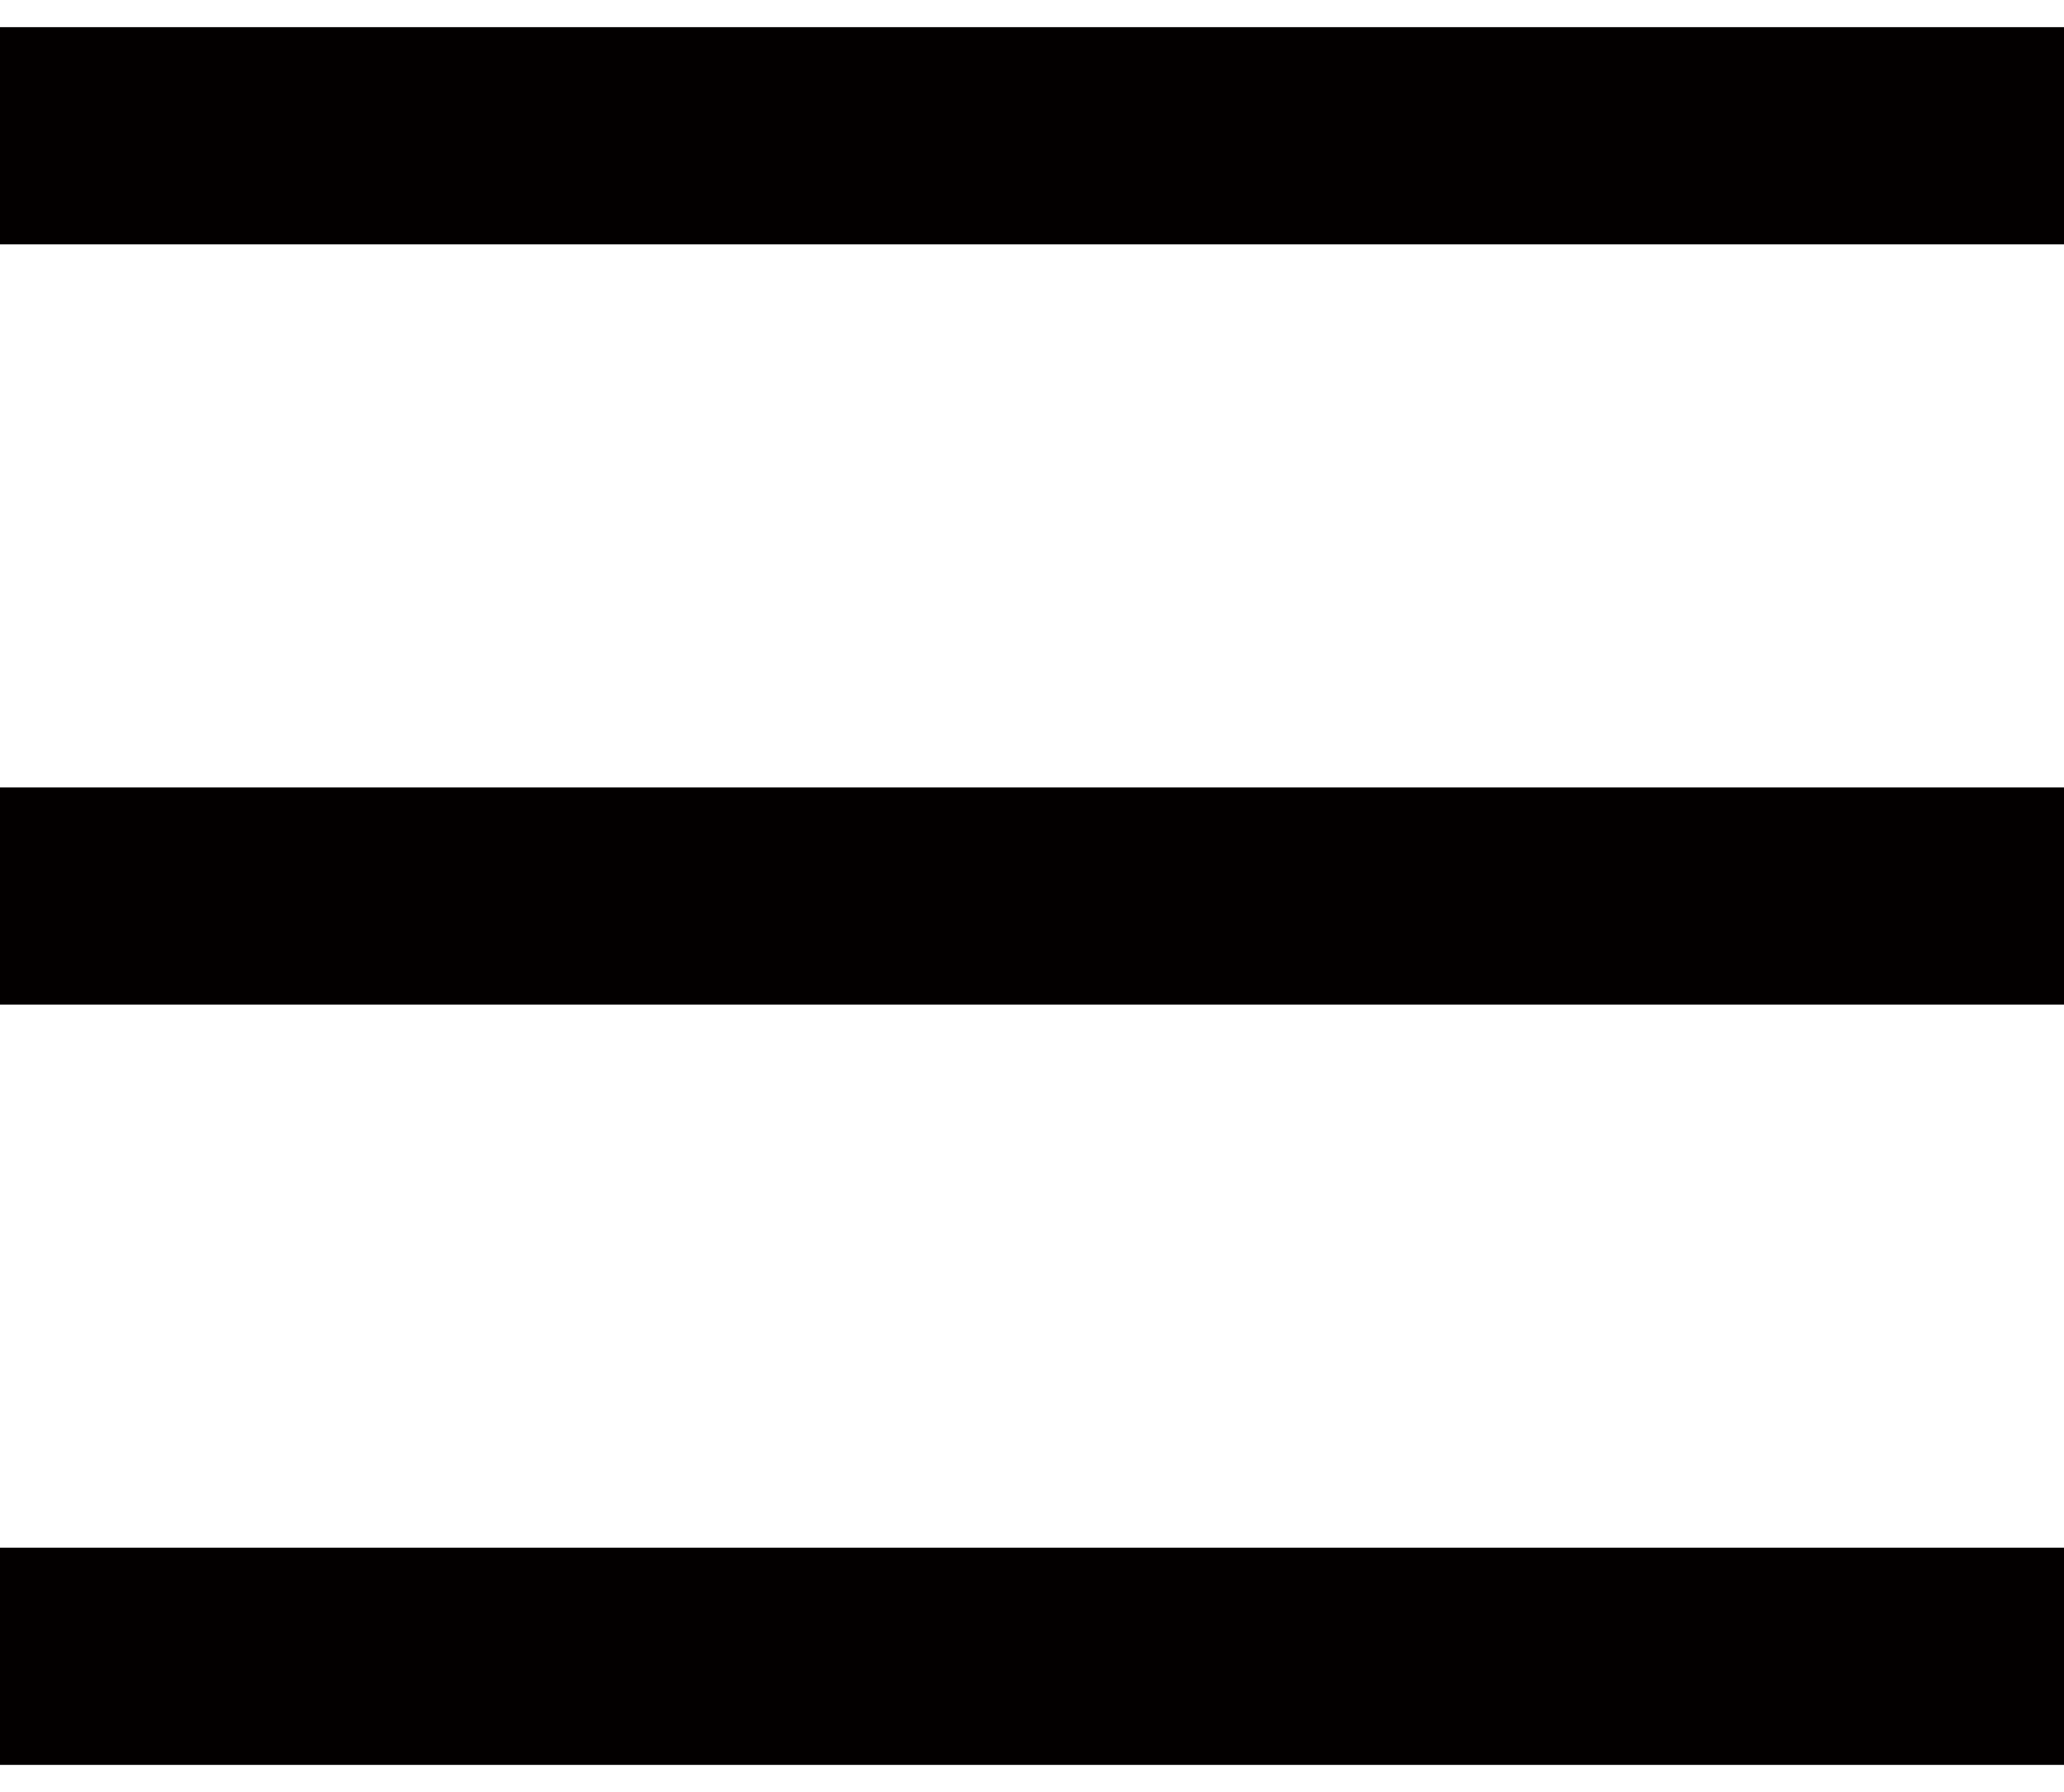
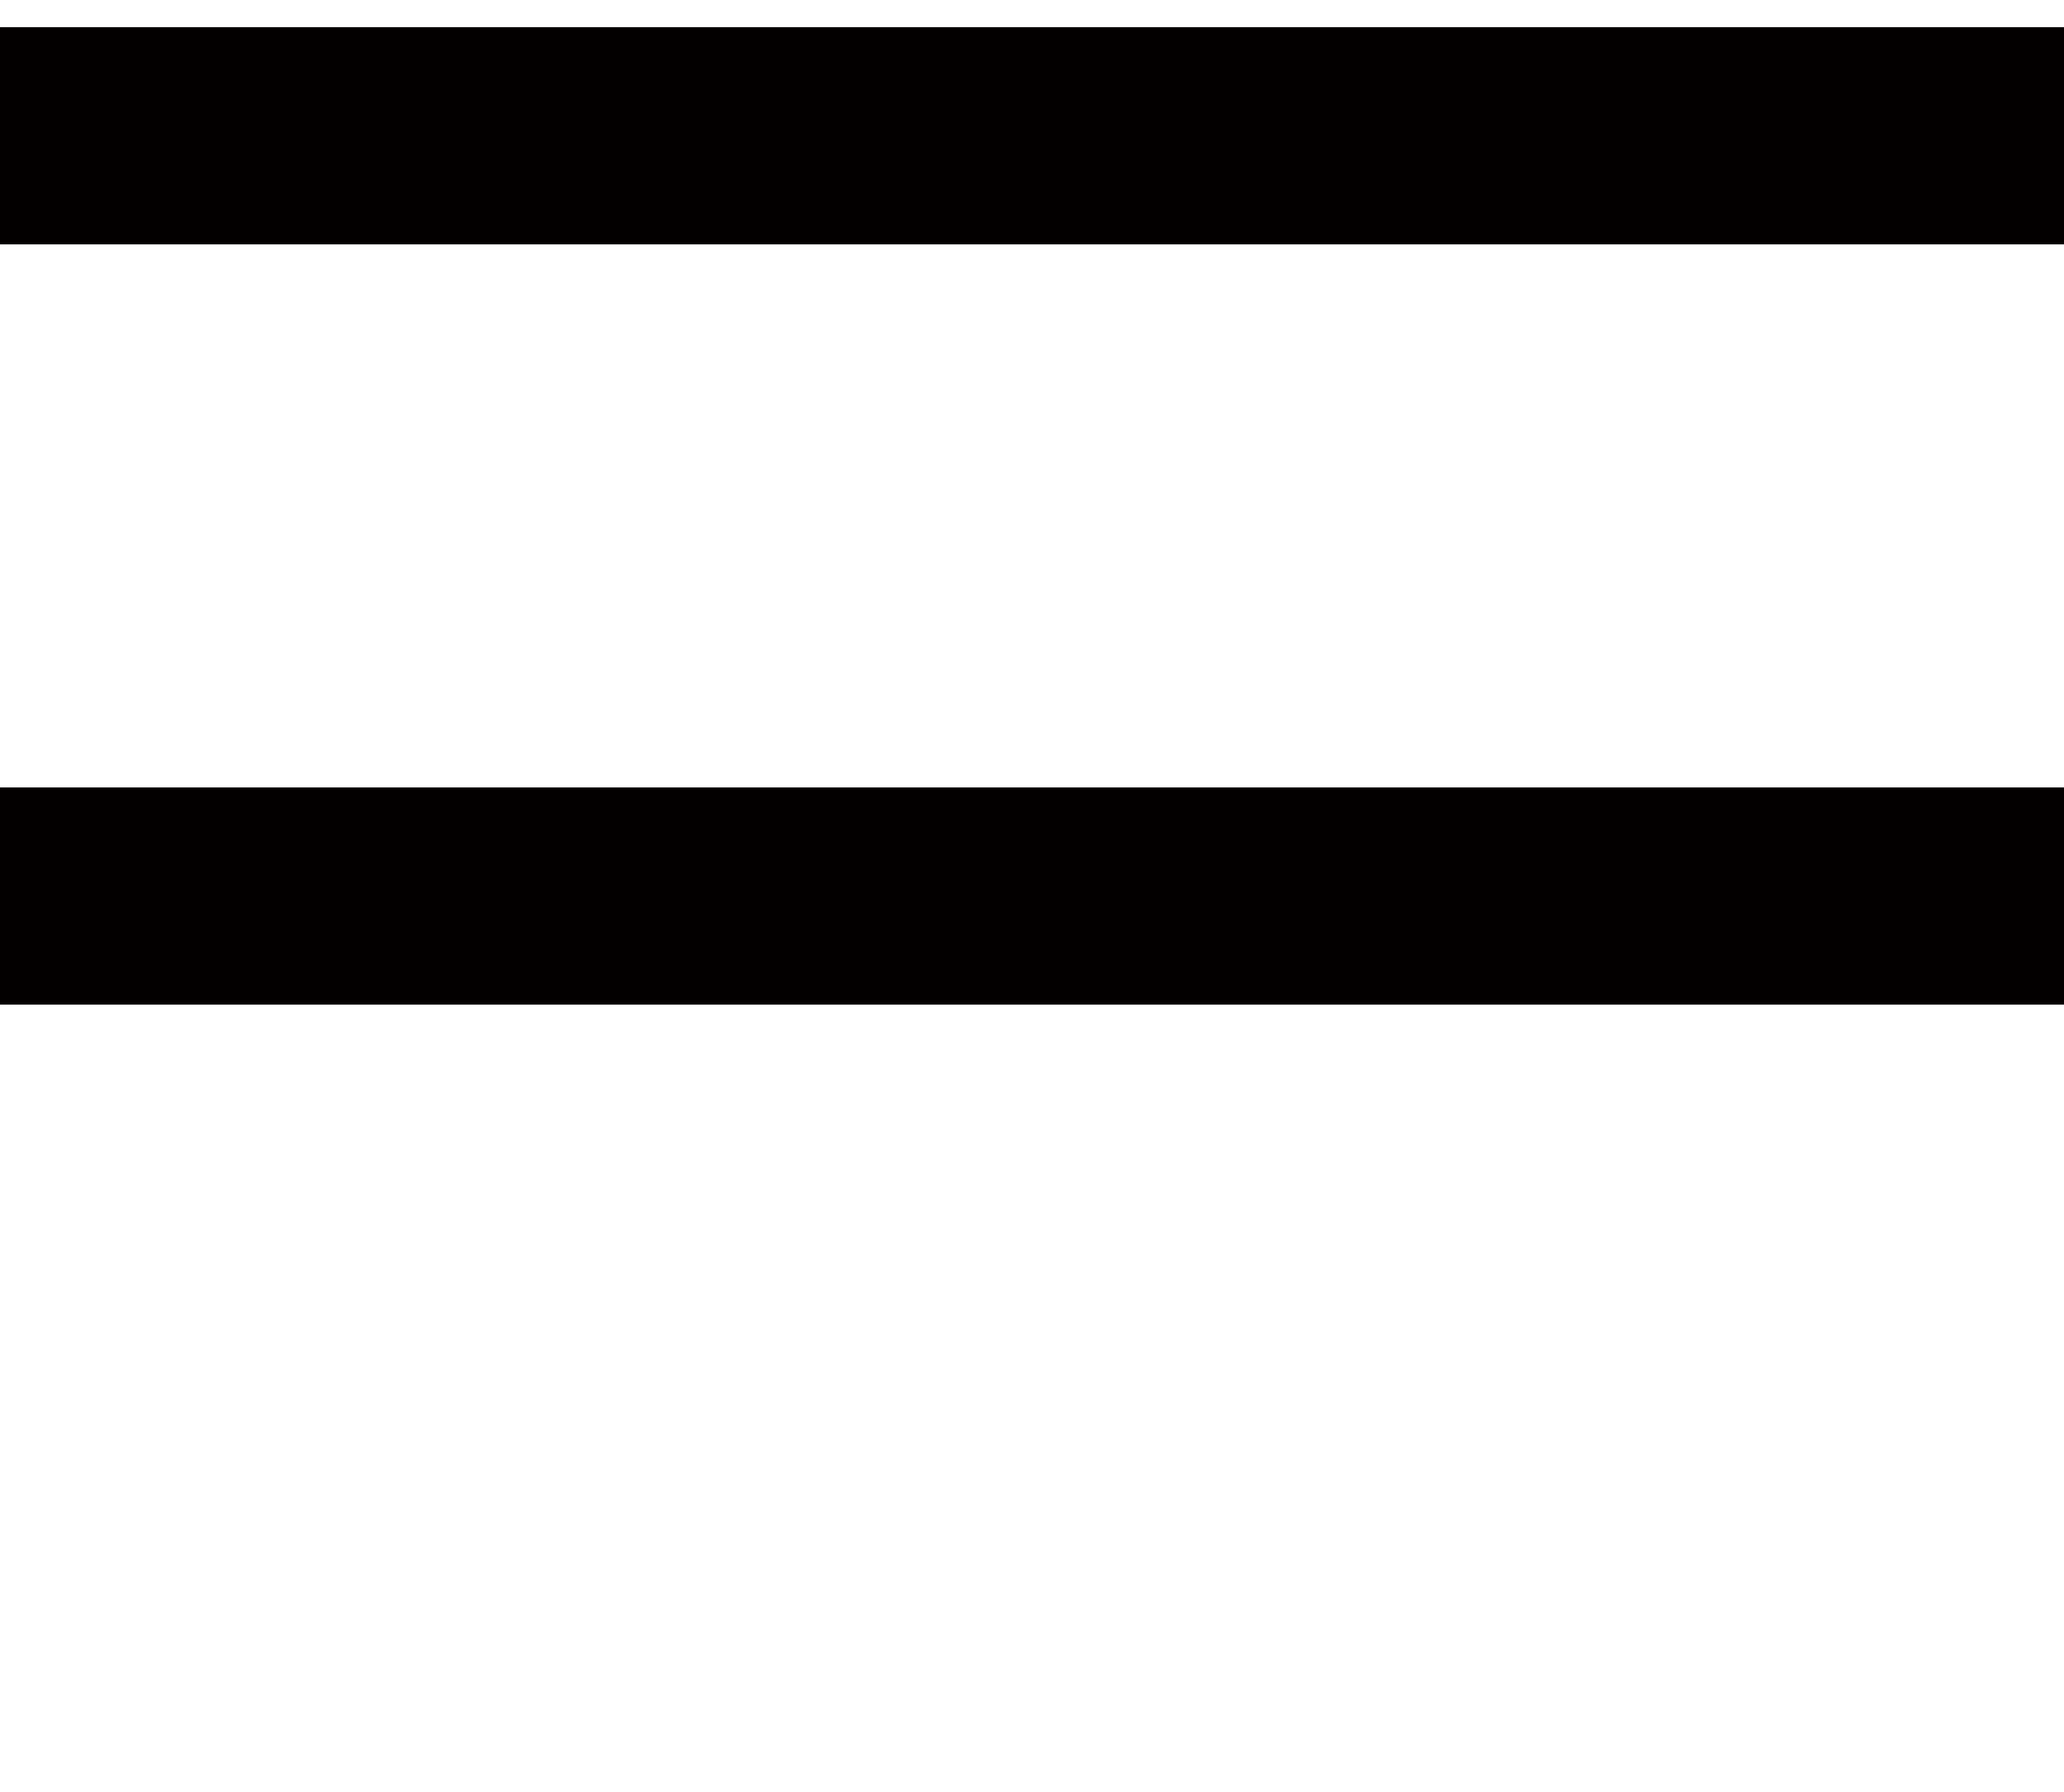
<svg xmlns="http://www.w3.org/2000/svg" width="38" height="33" viewBox="0 0 38 33" fill="none">
  <rect y="0.5" width="38" height="4" fill="#030000" />
  <rect y="14.5" width="38" height="4" fill="#030000" />
-   <rect y="28.5" width="38" height="4" fill="#030000" />
</svg>